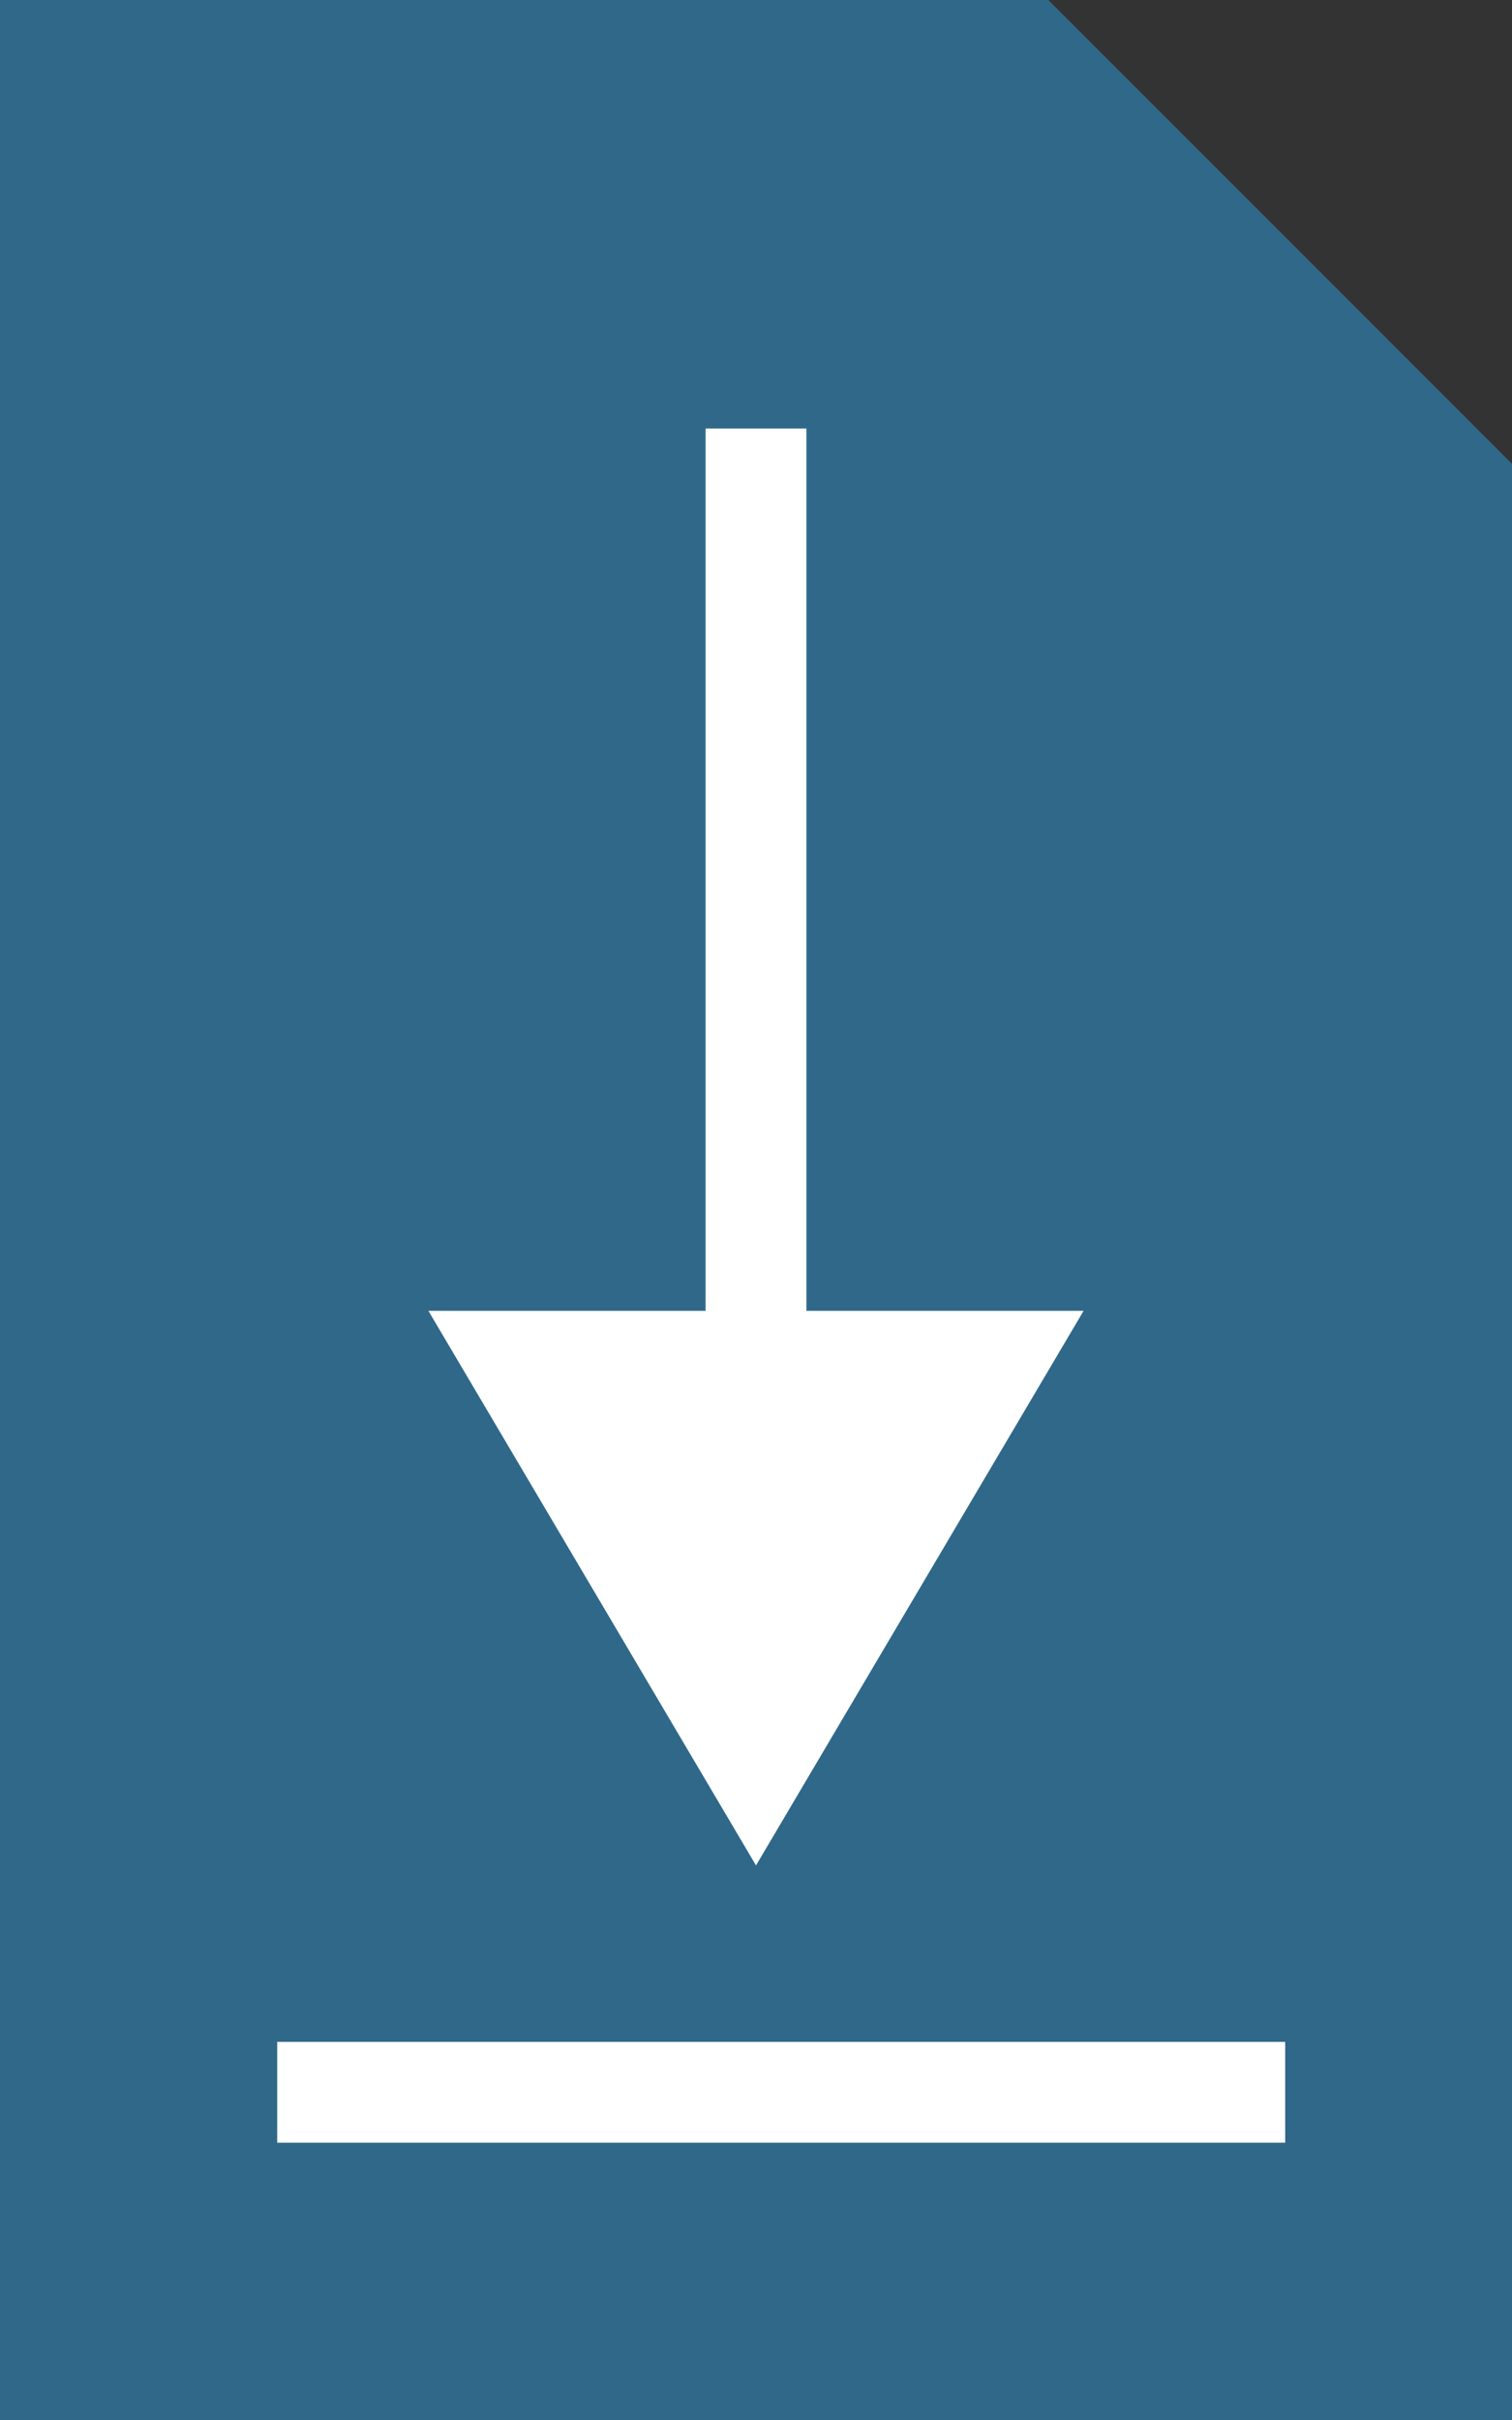
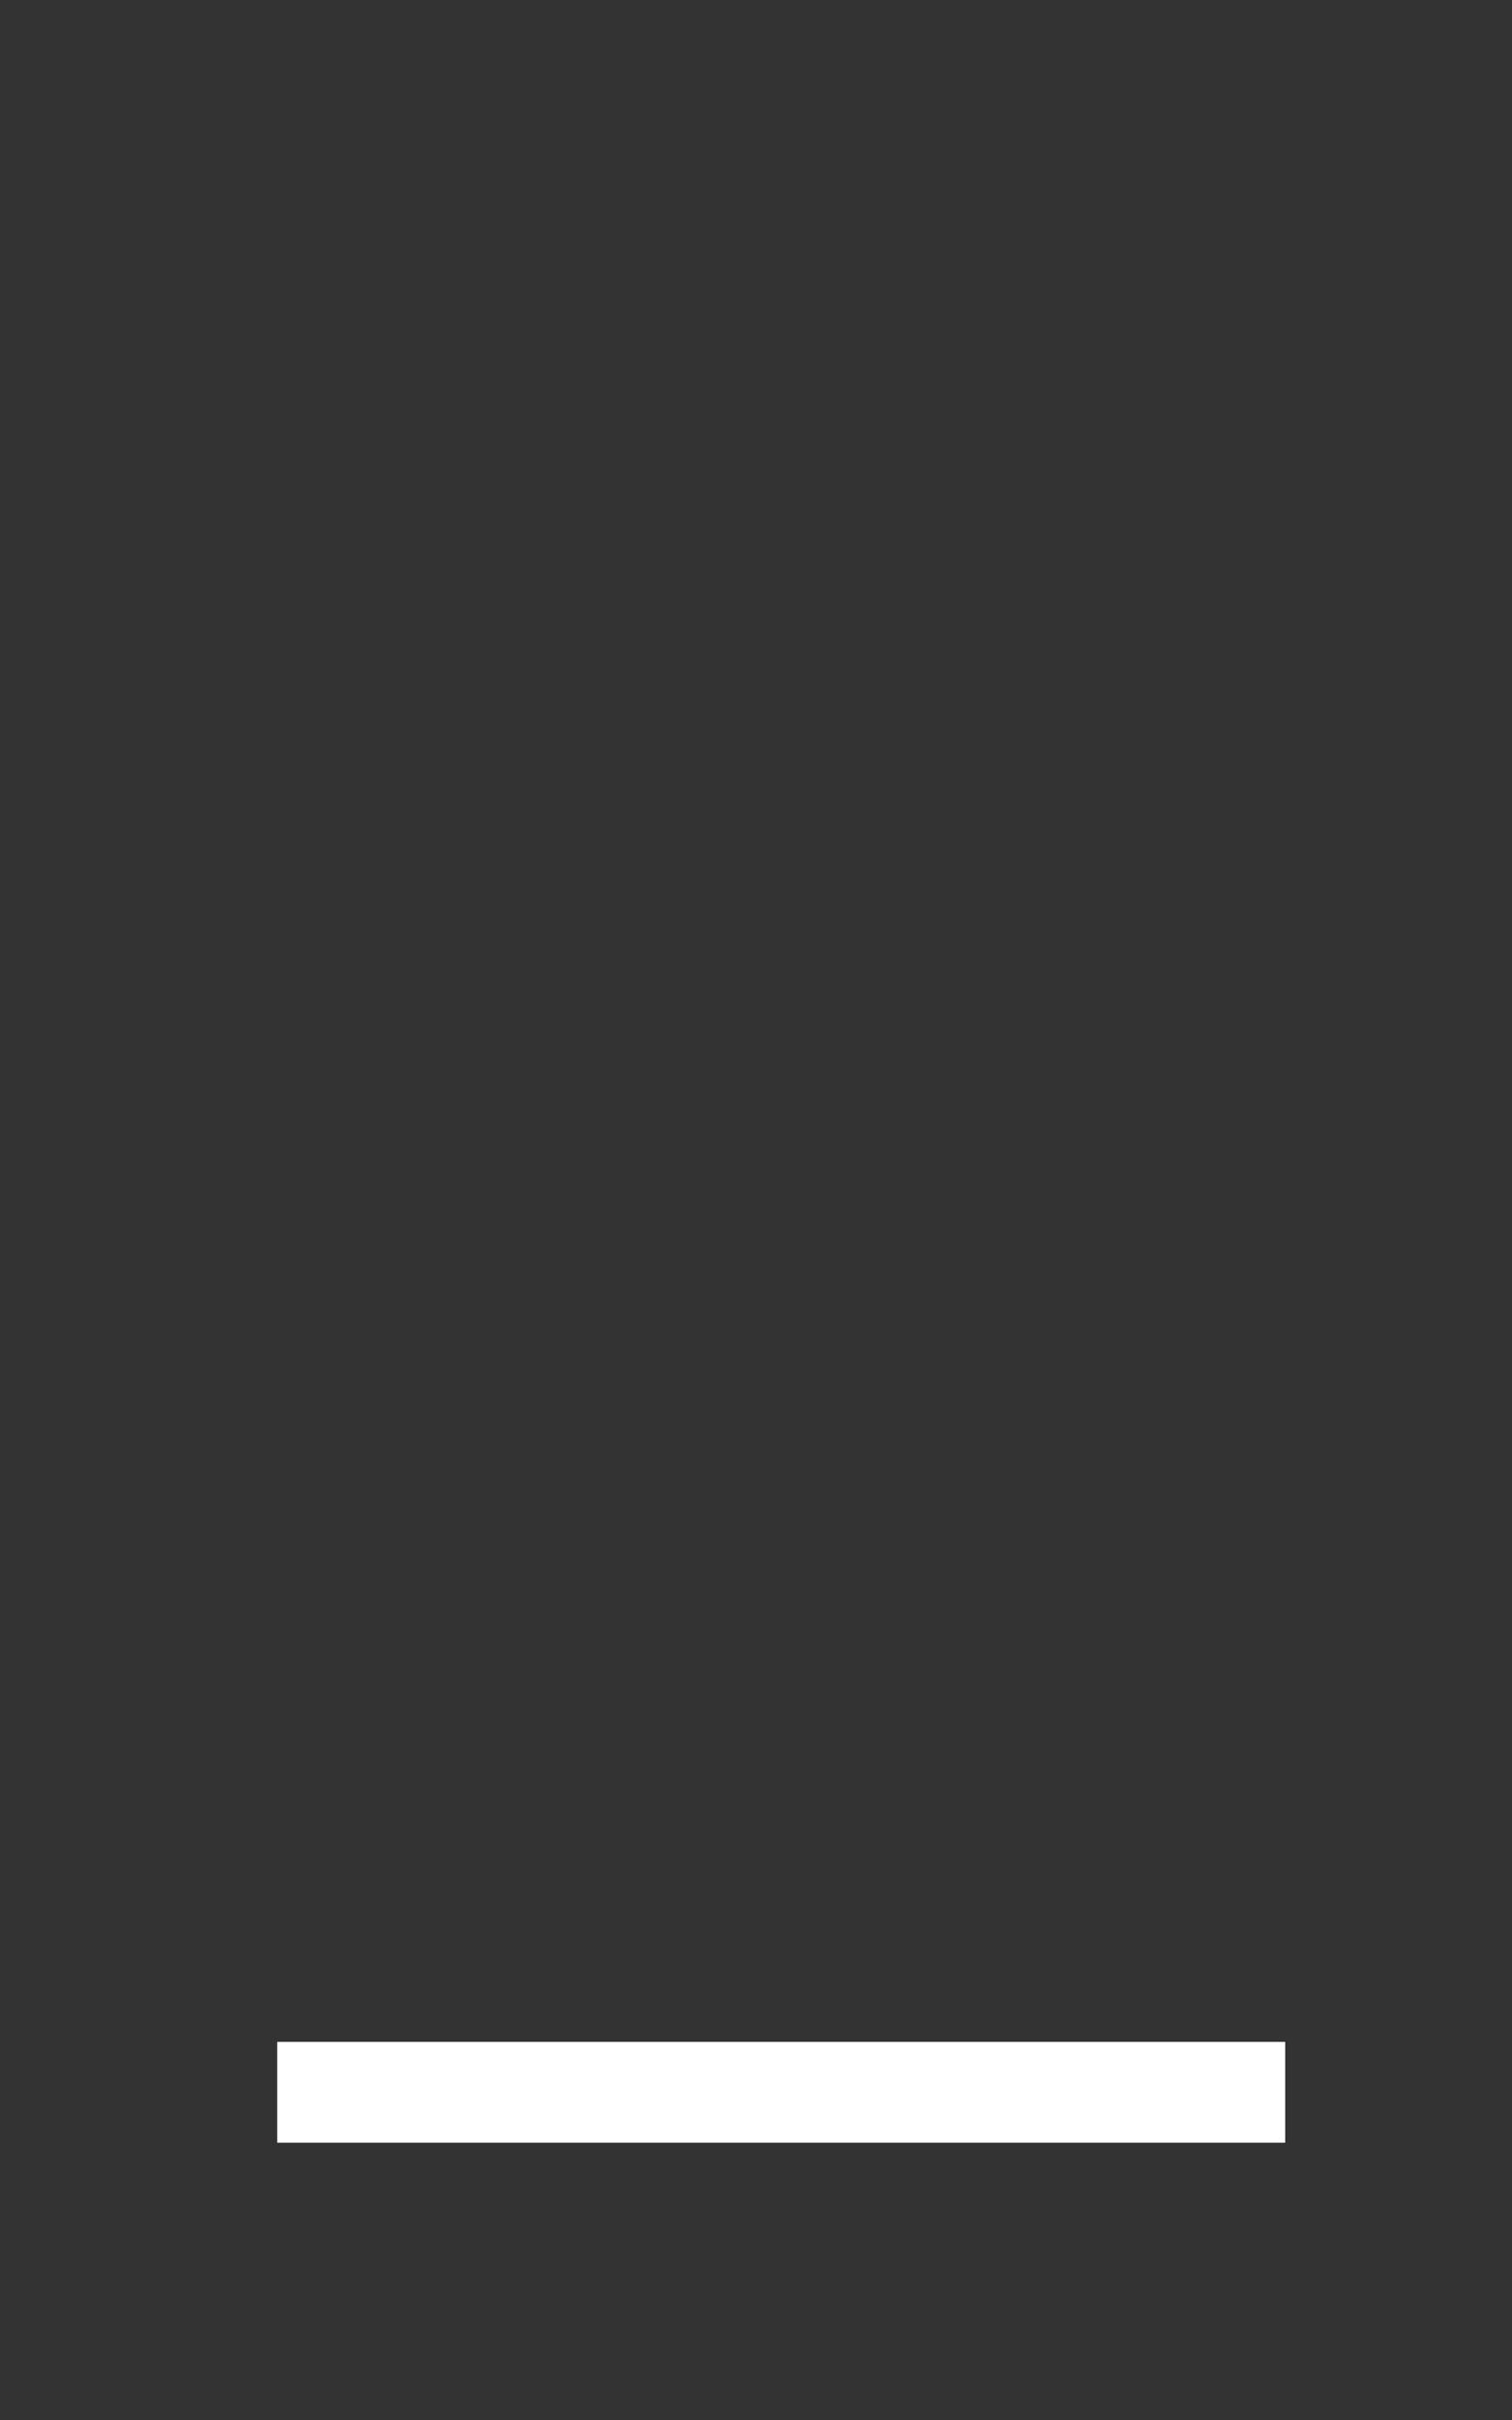
<svg xmlns="http://www.w3.org/2000/svg" version="1.1" id="Ebene_1" x="0px" y="0px" viewBox="0 0 30 48" style="enable-background:new 0 0 30 48;" xml:space="preserve">
  <rect x="0" y="0" width="30" height="48" fill="#333333" stroke="none" />
  <style type="text/css"> .st0{fill:#306889;} .st1{fill:#FFFFFF;} .st2{fill:none;stroke:#FFFFFF;stroke-width:2;} </style>
-   <polygon class="st0" points="30,48 30,48 30,48 0,48 0,0 20.8,0 30,9.2 " />
-   <polygon class="st1" points="15,37 8.5,26 21.5,26 " />
-   <line class="st2" x1="15" y1="31.5" x2="15" y2="8.5" />
  <line class="st2" x1="5.5" y1="41.5" x2="25.5" y2="41.5" />
</svg>